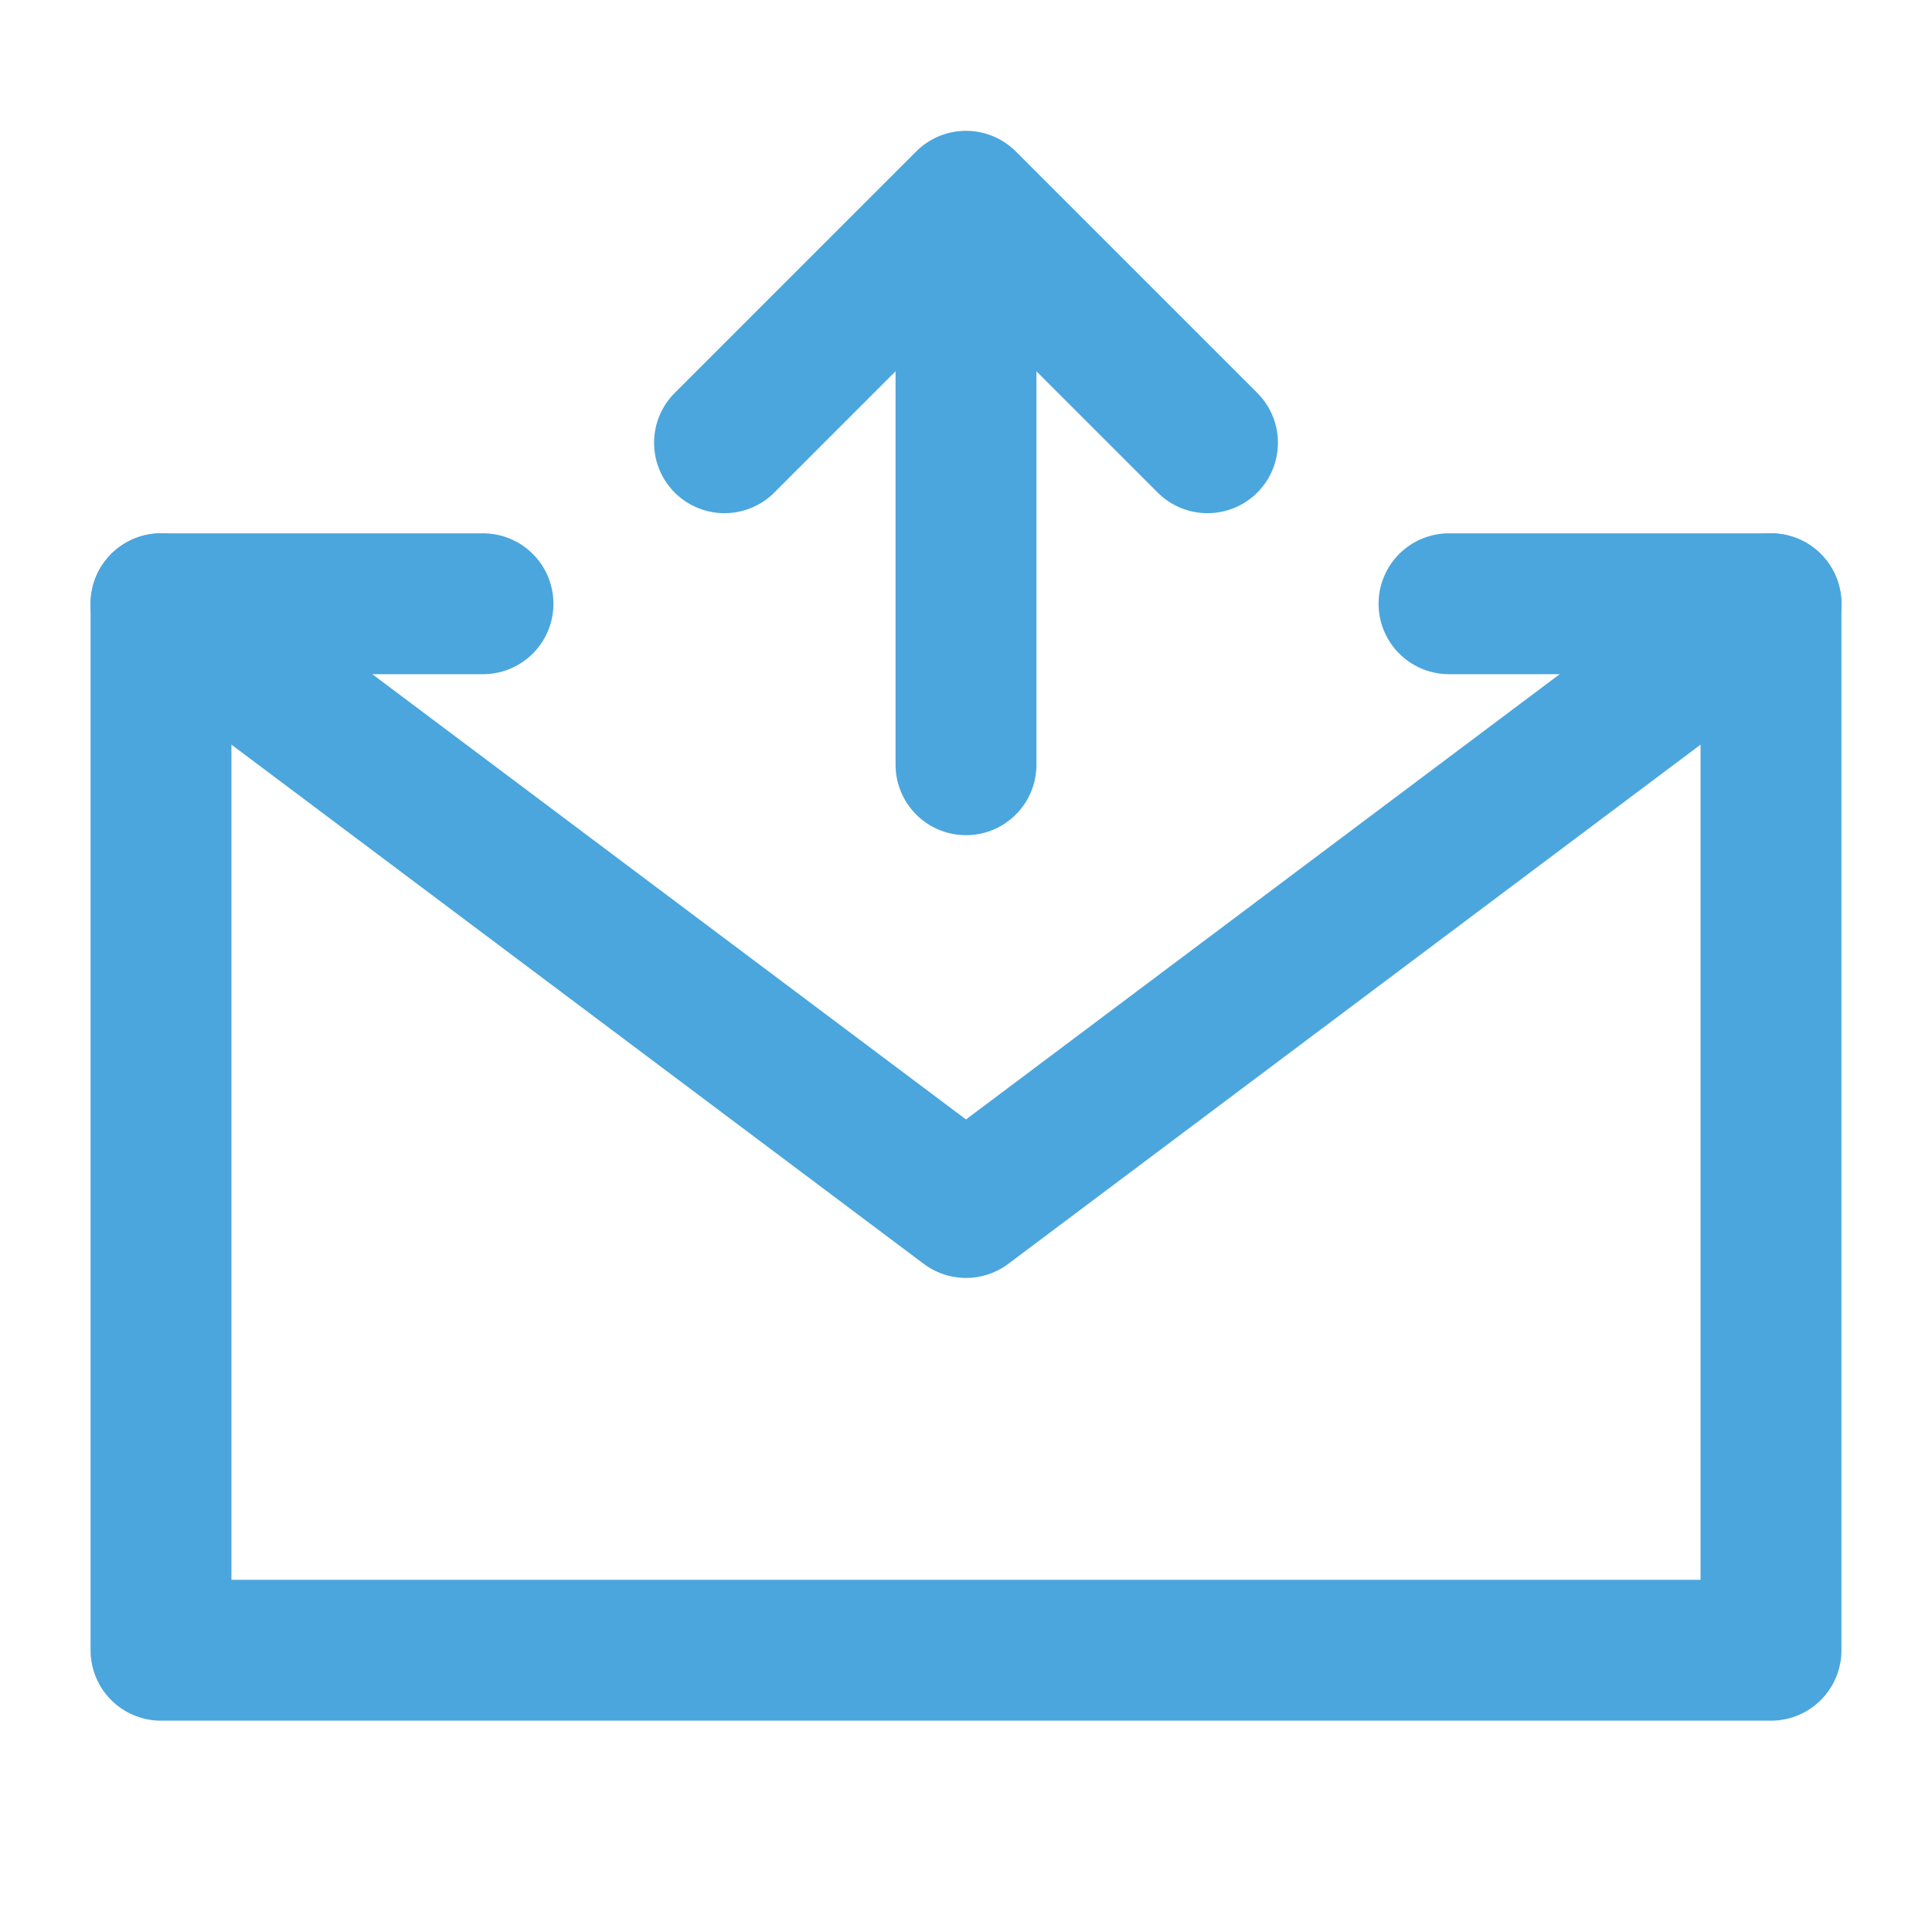
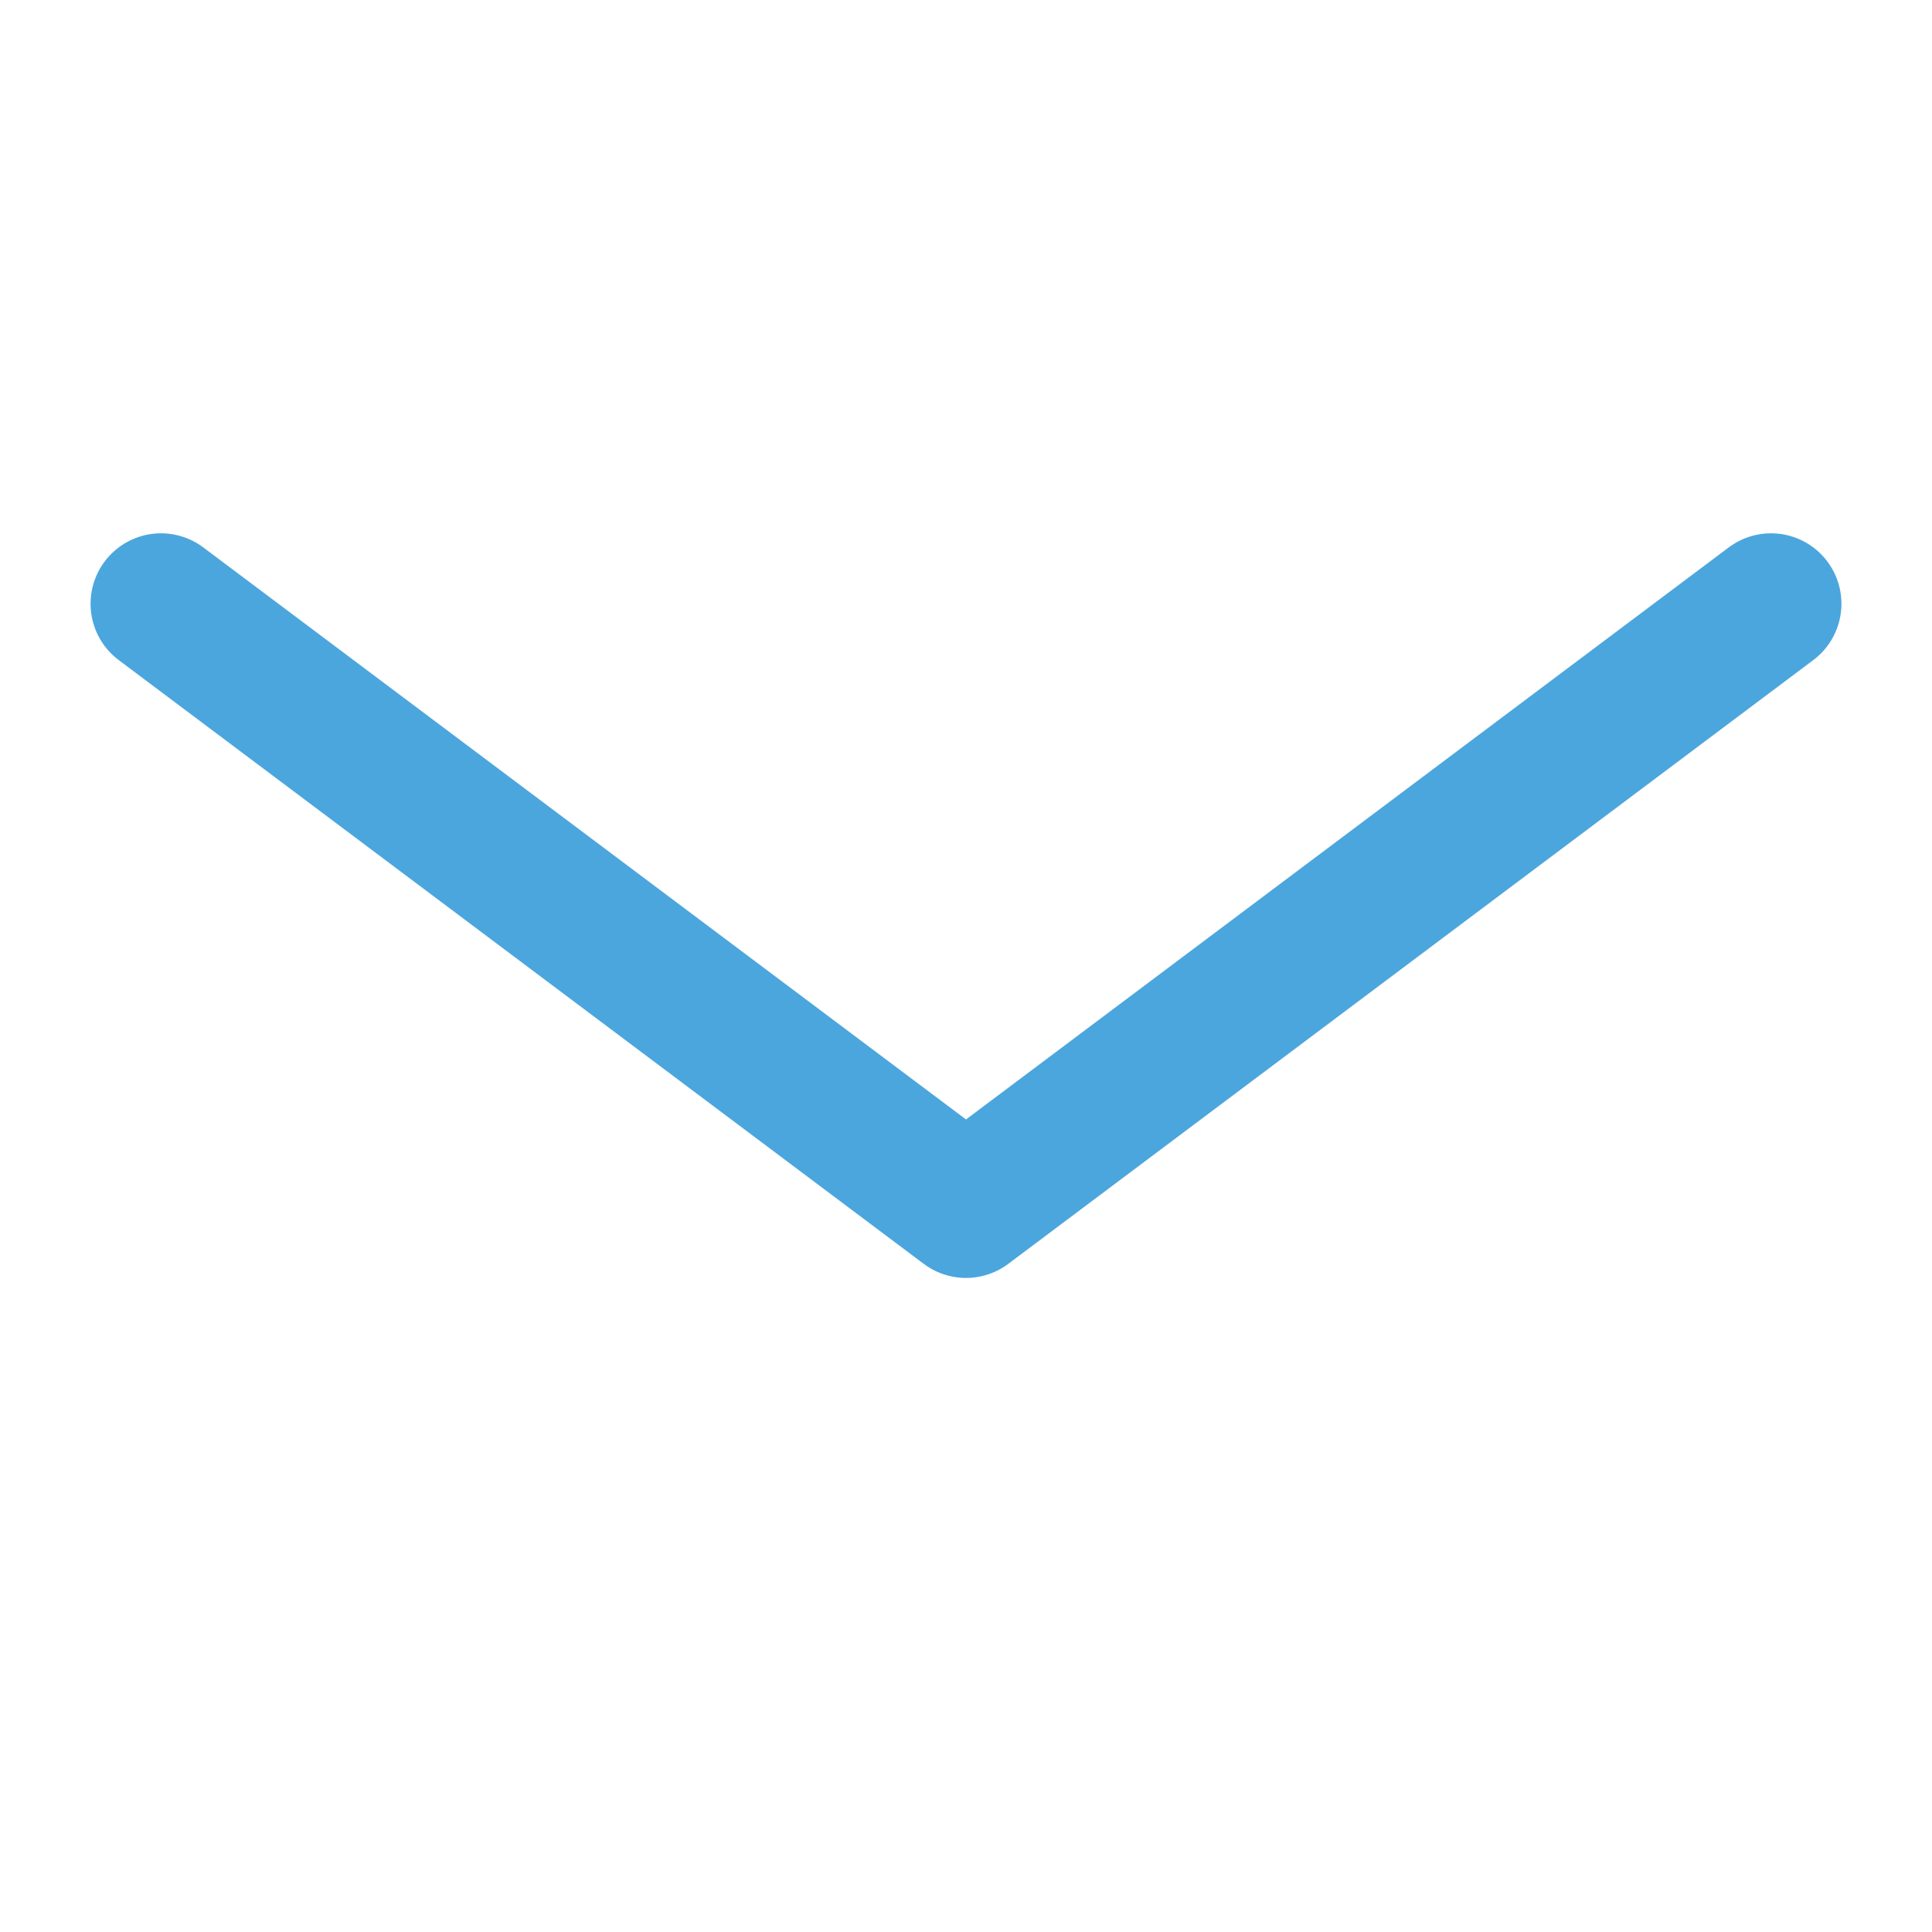
<svg xmlns="http://www.w3.org/2000/svg" width="48" height="48" viewBox="0 0 48 48">
  <g fill="none" stroke="#4BA6DD" stroke-linecap="round" stroke-linejoin="round" stroke-width="3.5">
-     <path d="M36 15h8v26H4V15h8m12 4V5m6 6l-6-6l-6 6" />
    <path d="m4 15l20 15l20-15" />
  </g>
</svg>